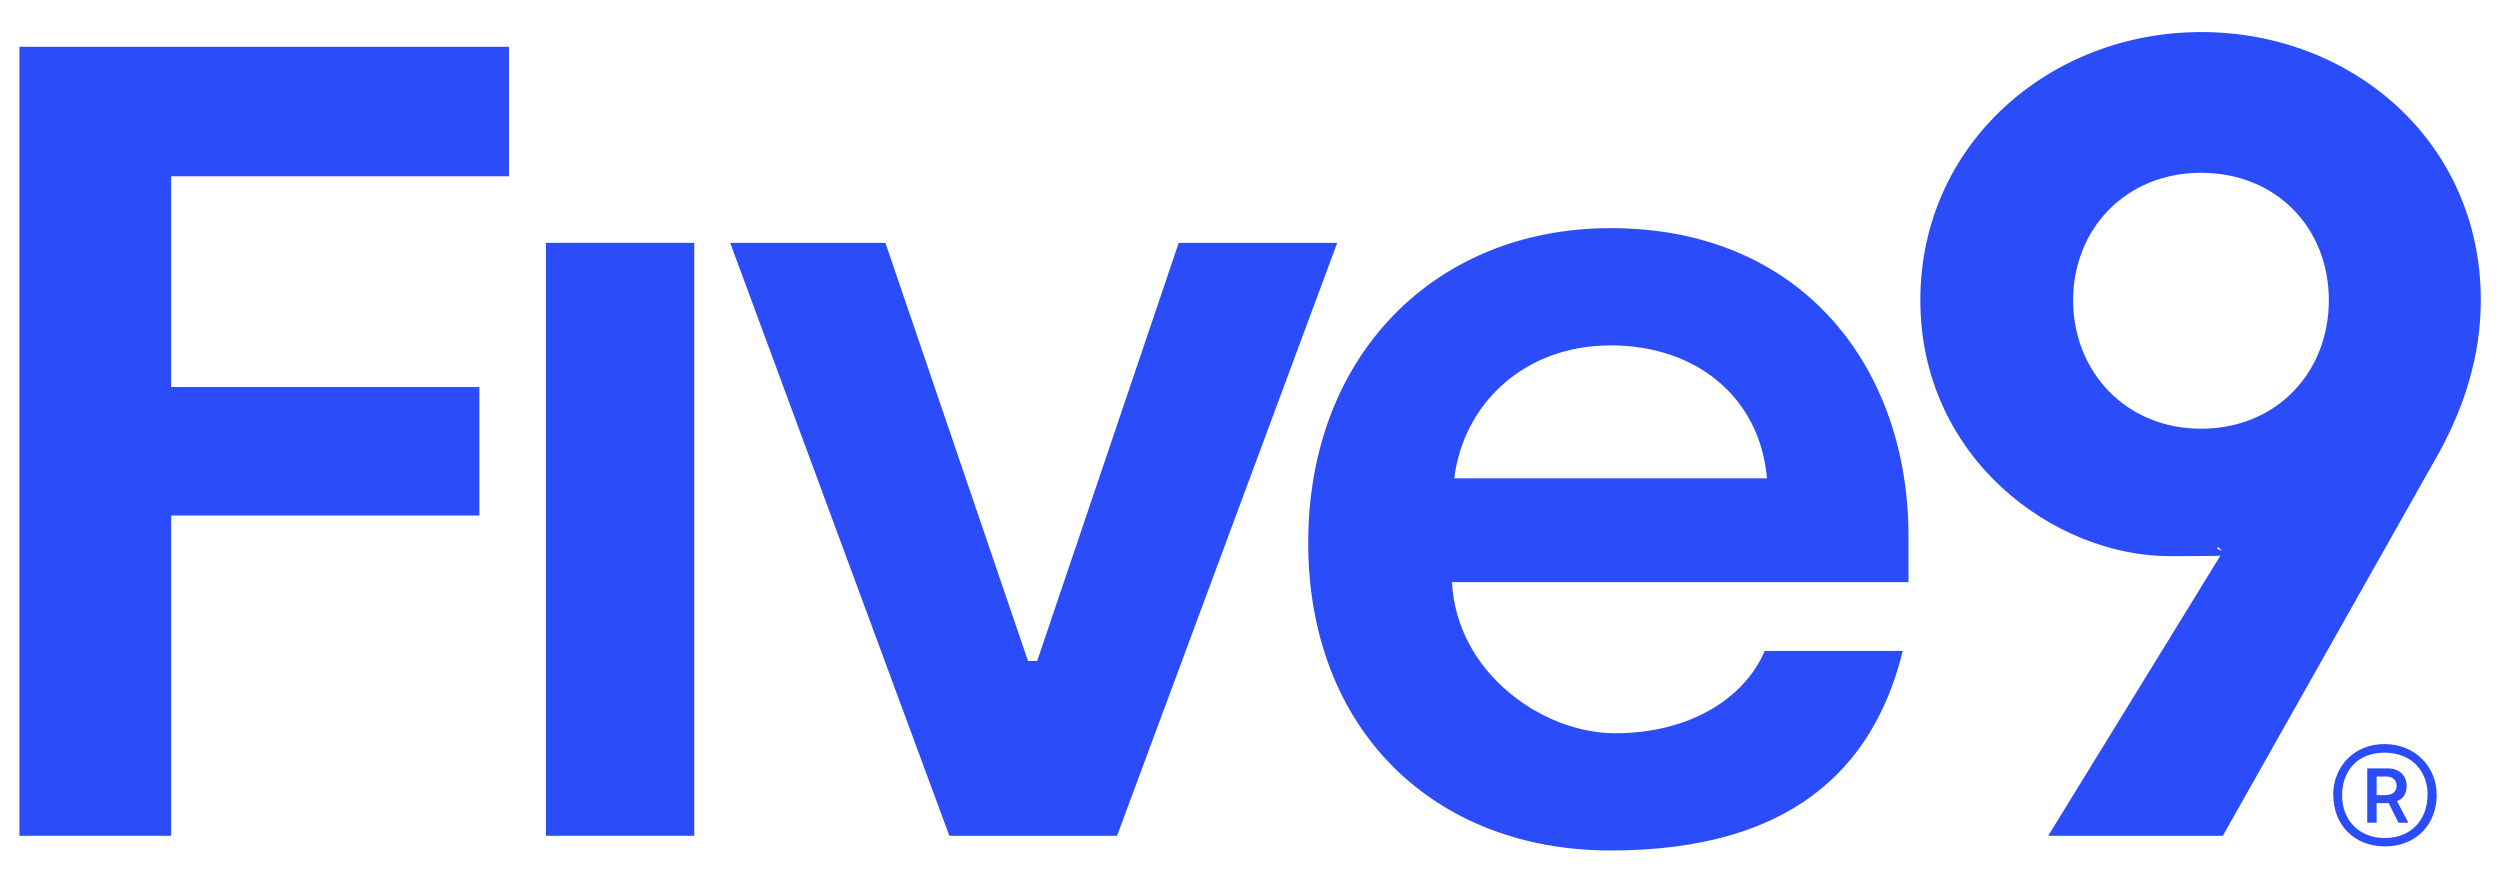
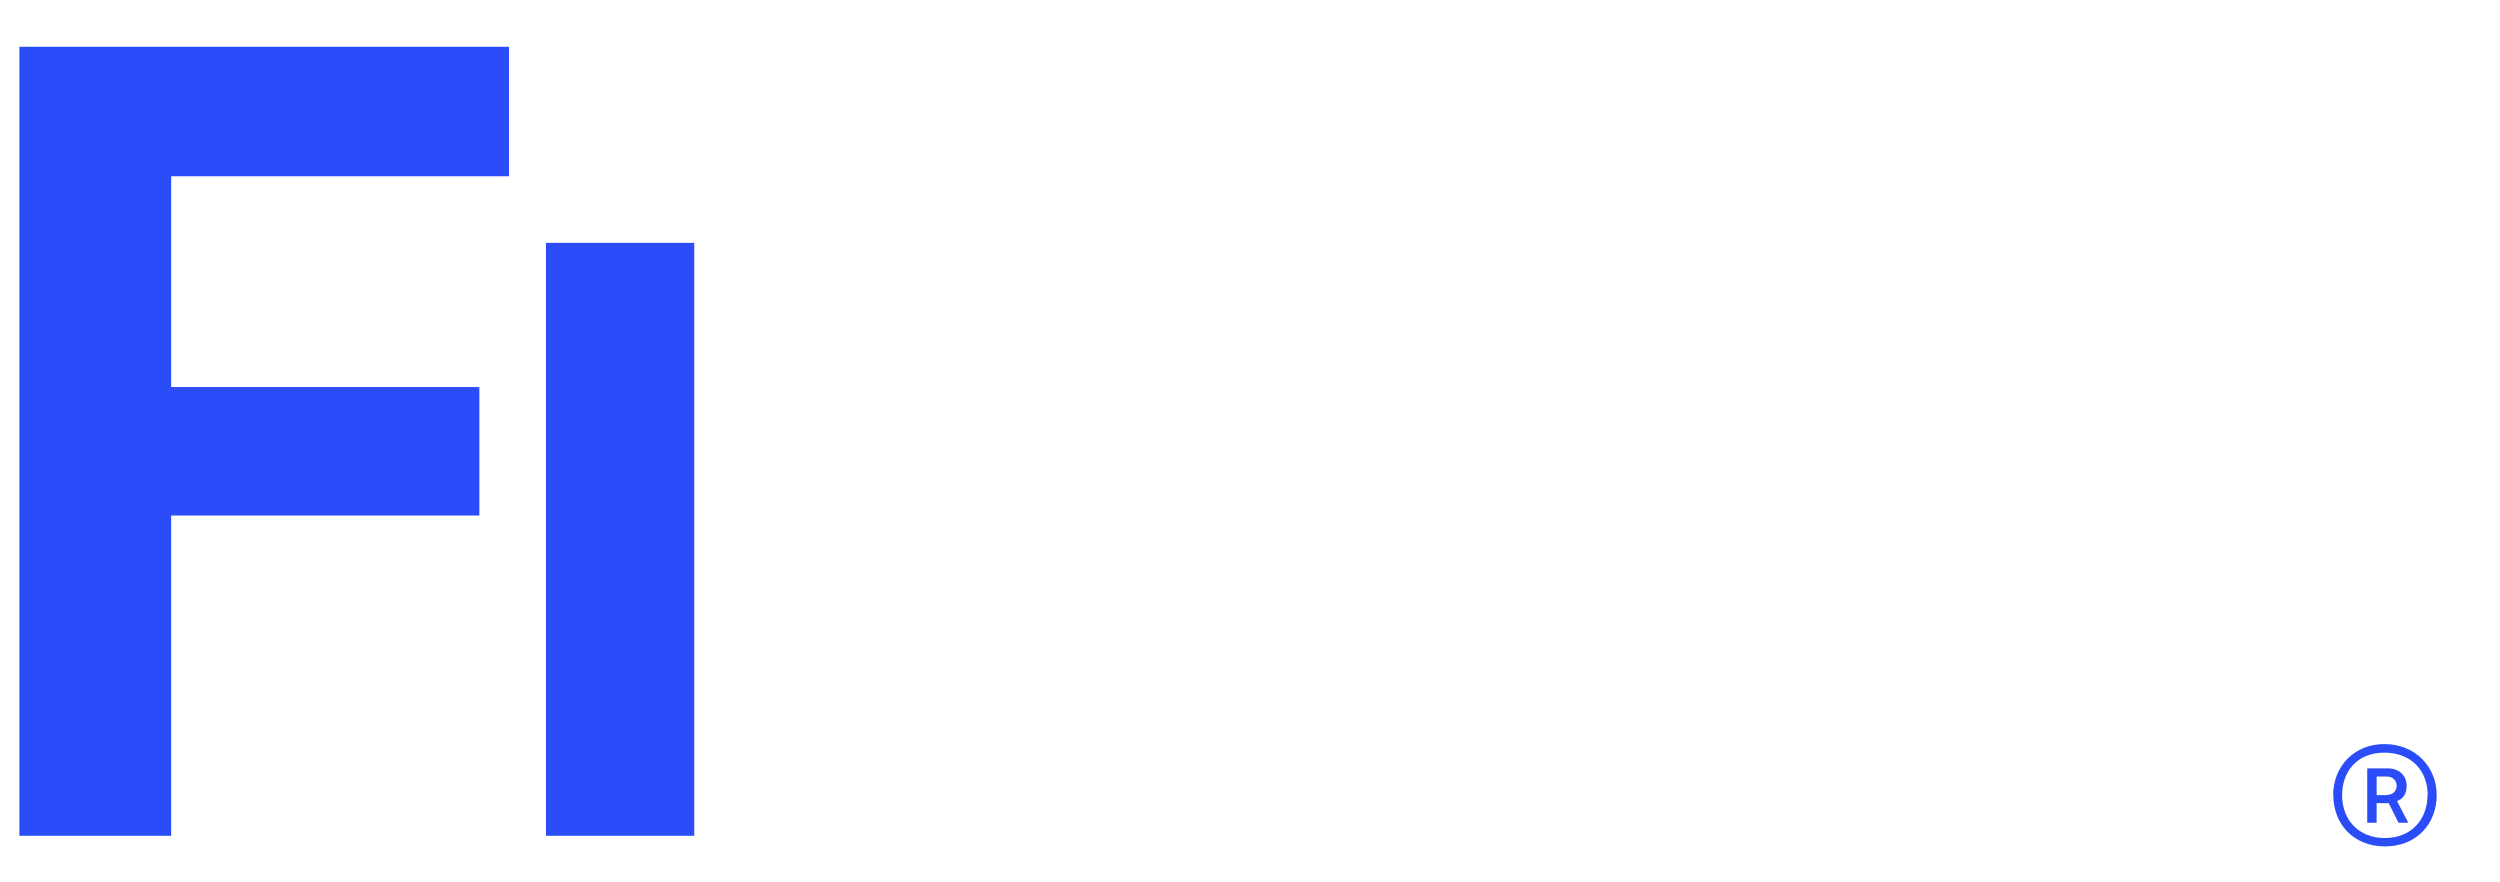
<svg xmlns="http://www.w3.org/2000/svg" id="Logo" version="1.1" viewBox="0 0 1224 432">
  <defs>
    <style>
      .st0 {
        fill: #2a4cf9;
      }
    </style>
  </defs>
  <g>
-     <path class="st0" d="M1077.6,15.7c-73.8,0-137.4,54.6-137.4,131.3s64.8,125.3,122.4,125.3,17.9-1.7,23.5-4.4l2.2,2.2-85.5,139.1h85.5l106.2-188.2c11.7-21.5,20.1-46.4,20.1-74,0-77.8-63.2-131.3-136.9-131.3h0ZM1077.6,209.9c-36.9,0-62.6-28.1-62.6-62.9s25.7-62.4,62.6-62.4,62.6,27,62.6,62.4-25.7,62.9-62.6,62.9h0Z" />
    <rect class="st0" x="267.3" y="118.9" width="72.6" height="290.3" />
-     <polygon class="st0" points="577.1 118.9 507.8 323.6 503.3 323.6 433.5 118.9 357.5 118.9 464.8 409.2 546.9 409.2 654.7 118.9 577.1 118.9" />
-     <path class="st0" d="M788.6,111.7c-86.1,0-148.1,62.4-148.1,154s61.5,150.7,148.1,150.7,128.5-38.7,143-97.7h-67.6c-10.1,23.7-37.4,40.3-73.2,40.3s-77.7-29.8-79.9-74h223.5v-22.6c0-81.7-51.4-150.7-145.8-150.7h0ZM712,234.2c4.5-36.4,34.1-65.1,76.6-65.1s73.2,26,76.5,65.1h-153.1Z" />
    <polygon class="st0" points="9.5 409.2 83.8 409.2 83.8 252.4 234.7 252.4 234.7 189.5 83.8 189.5 83.8 86.3 249.2 86.3 249.2 22.9 9.5 22.9 9.5 409.2" />
  </g>
  <path class="st0" d="M1142.3,389.4c0-13.9,10-25.1,25.1-25.1s25.6,11.1,25.6,25-9.7,25.1-25.3,25.1-25.3-11.1-25.3-25h0ZM1188.6,389.3c0-11.8-7.9-20.8-21.2-20.8s-20.7,9.1-20.7,20.9,7.9,20.9,20.9,20.9,20.9-9.1,20.9-21h0ZM1159.1,376.2h10c5.8,0,9.2,3.8,9.2,8.4s-2.1,6.6-4.7,7.6l5.5,10.6h-4.8l-4.8-9.6h-5.9v9.6h-4.6v-26.6h0ZM1168.6,389.2c3.1,0,4.8-2.1,4.8-4.5s-1.8-4.5-4.8-4.5h-5v9.1h5Z" />
</svg>